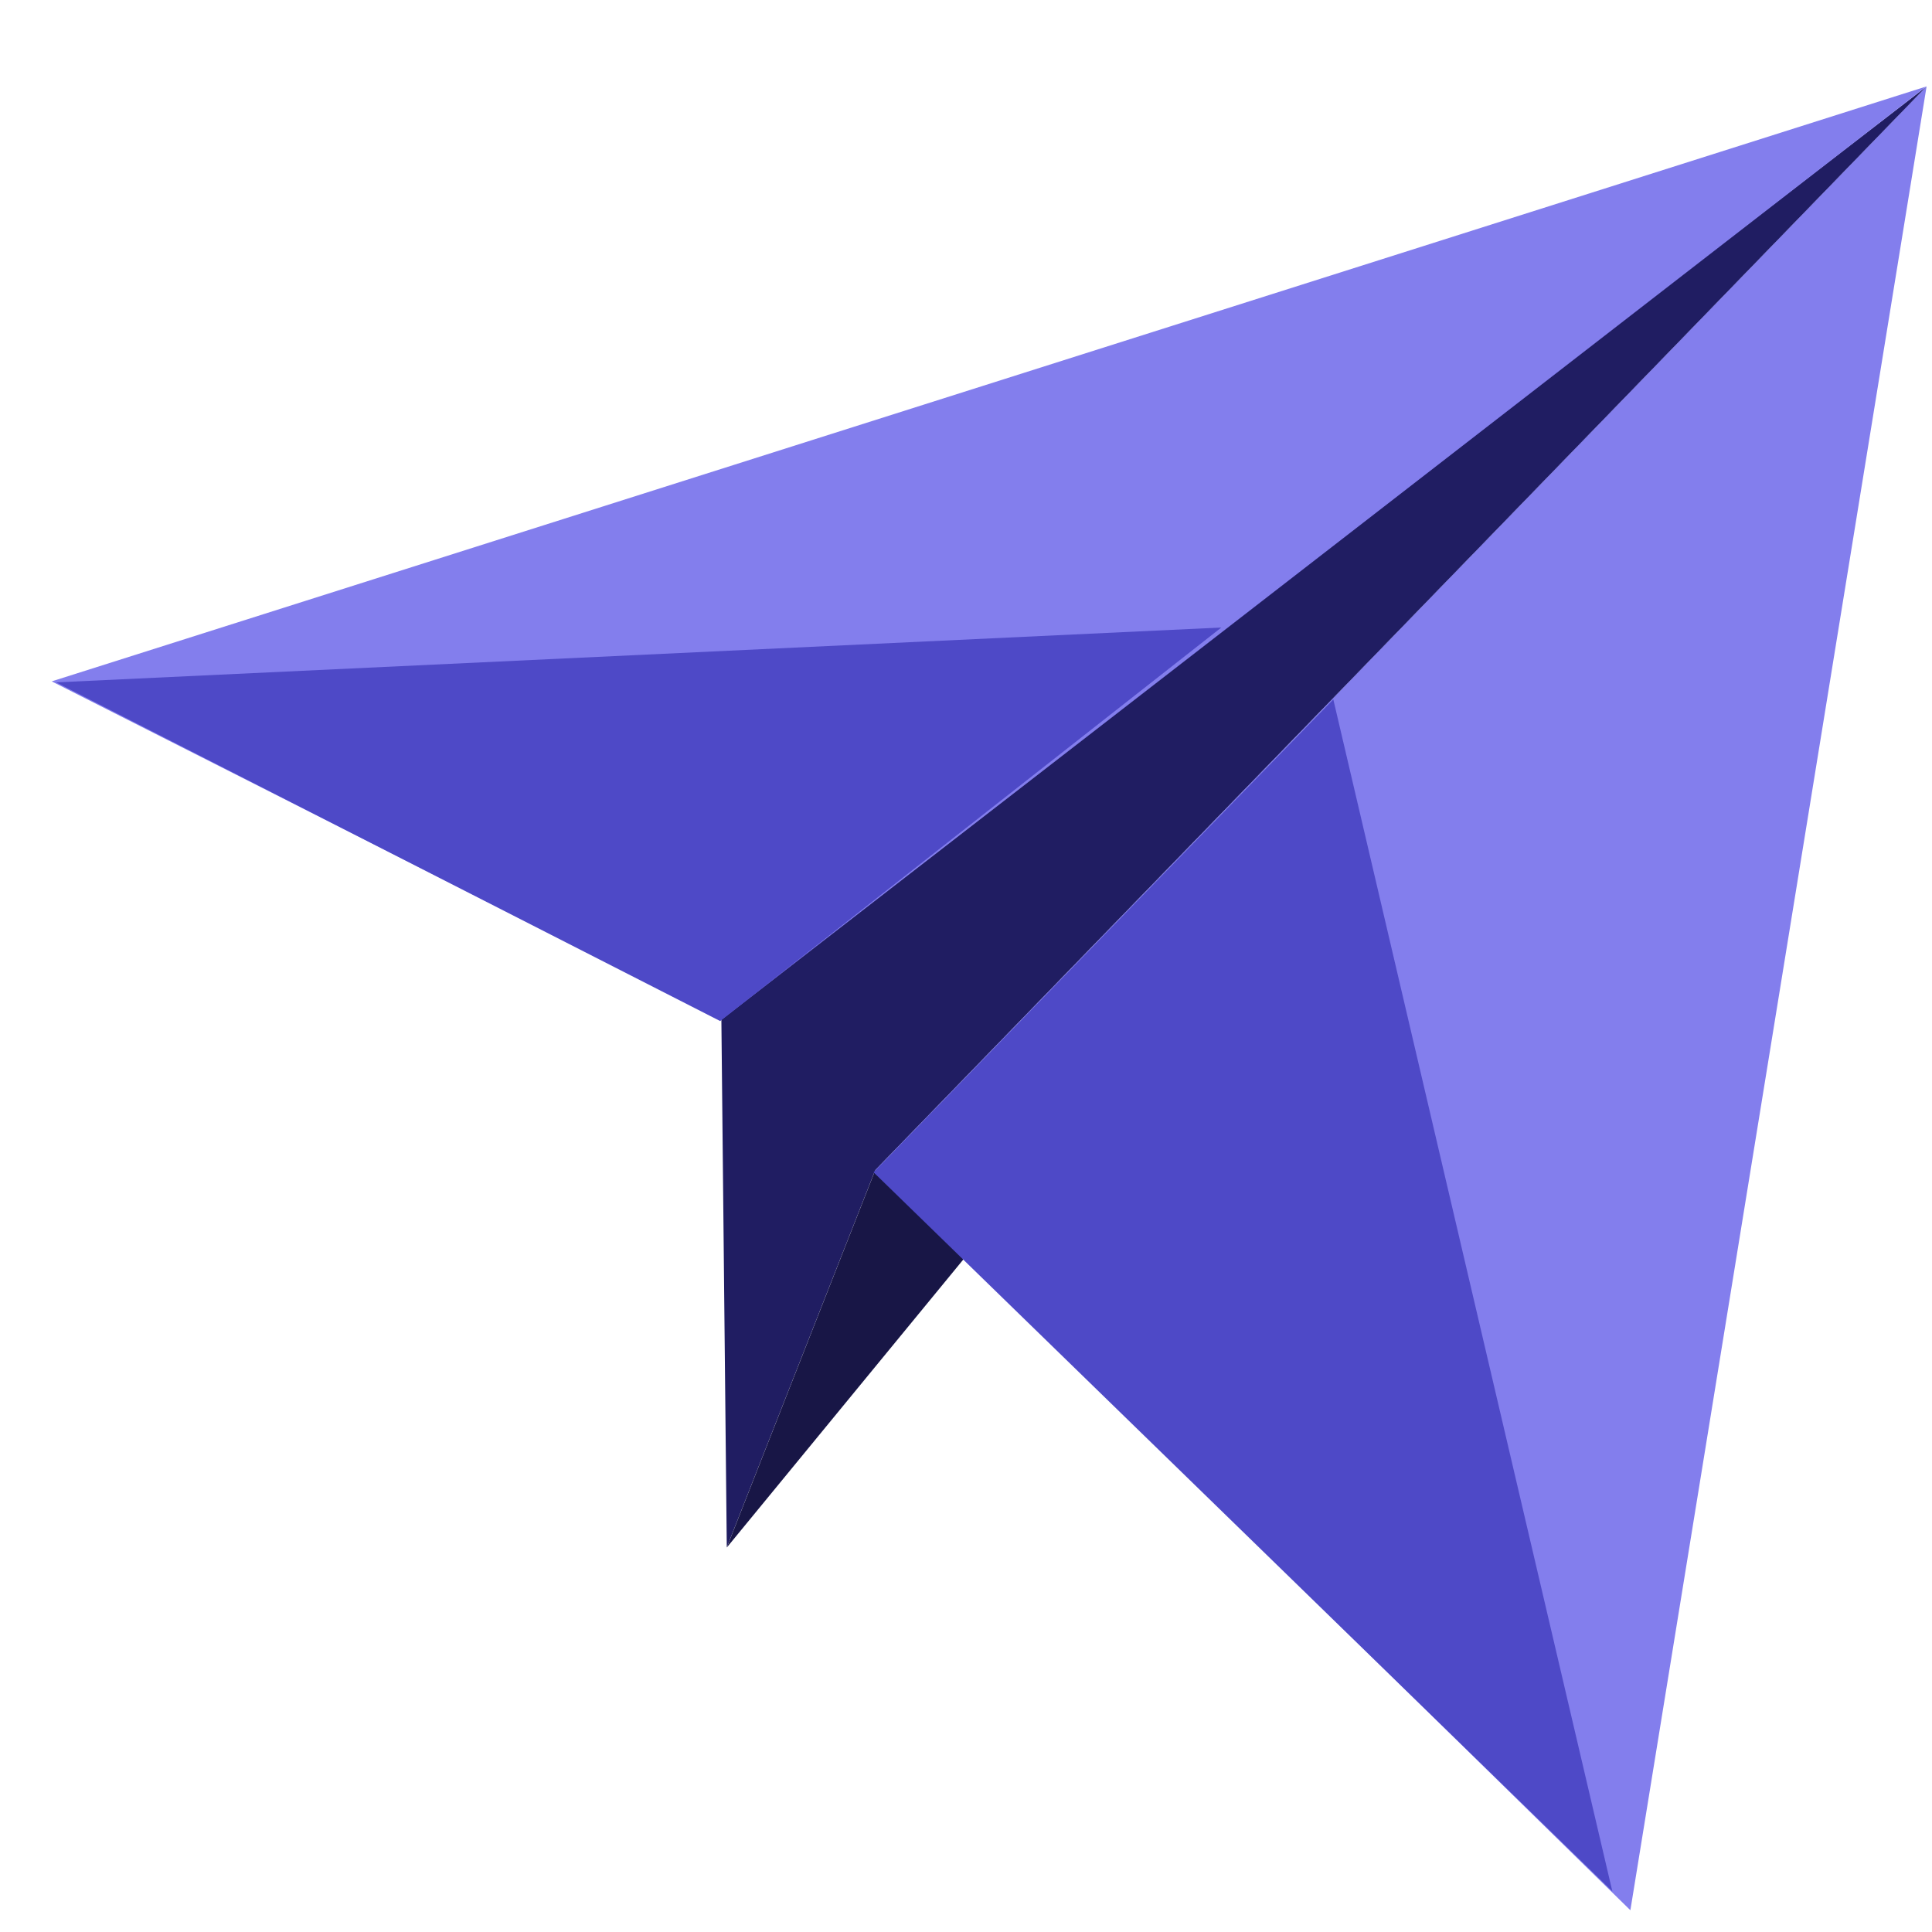
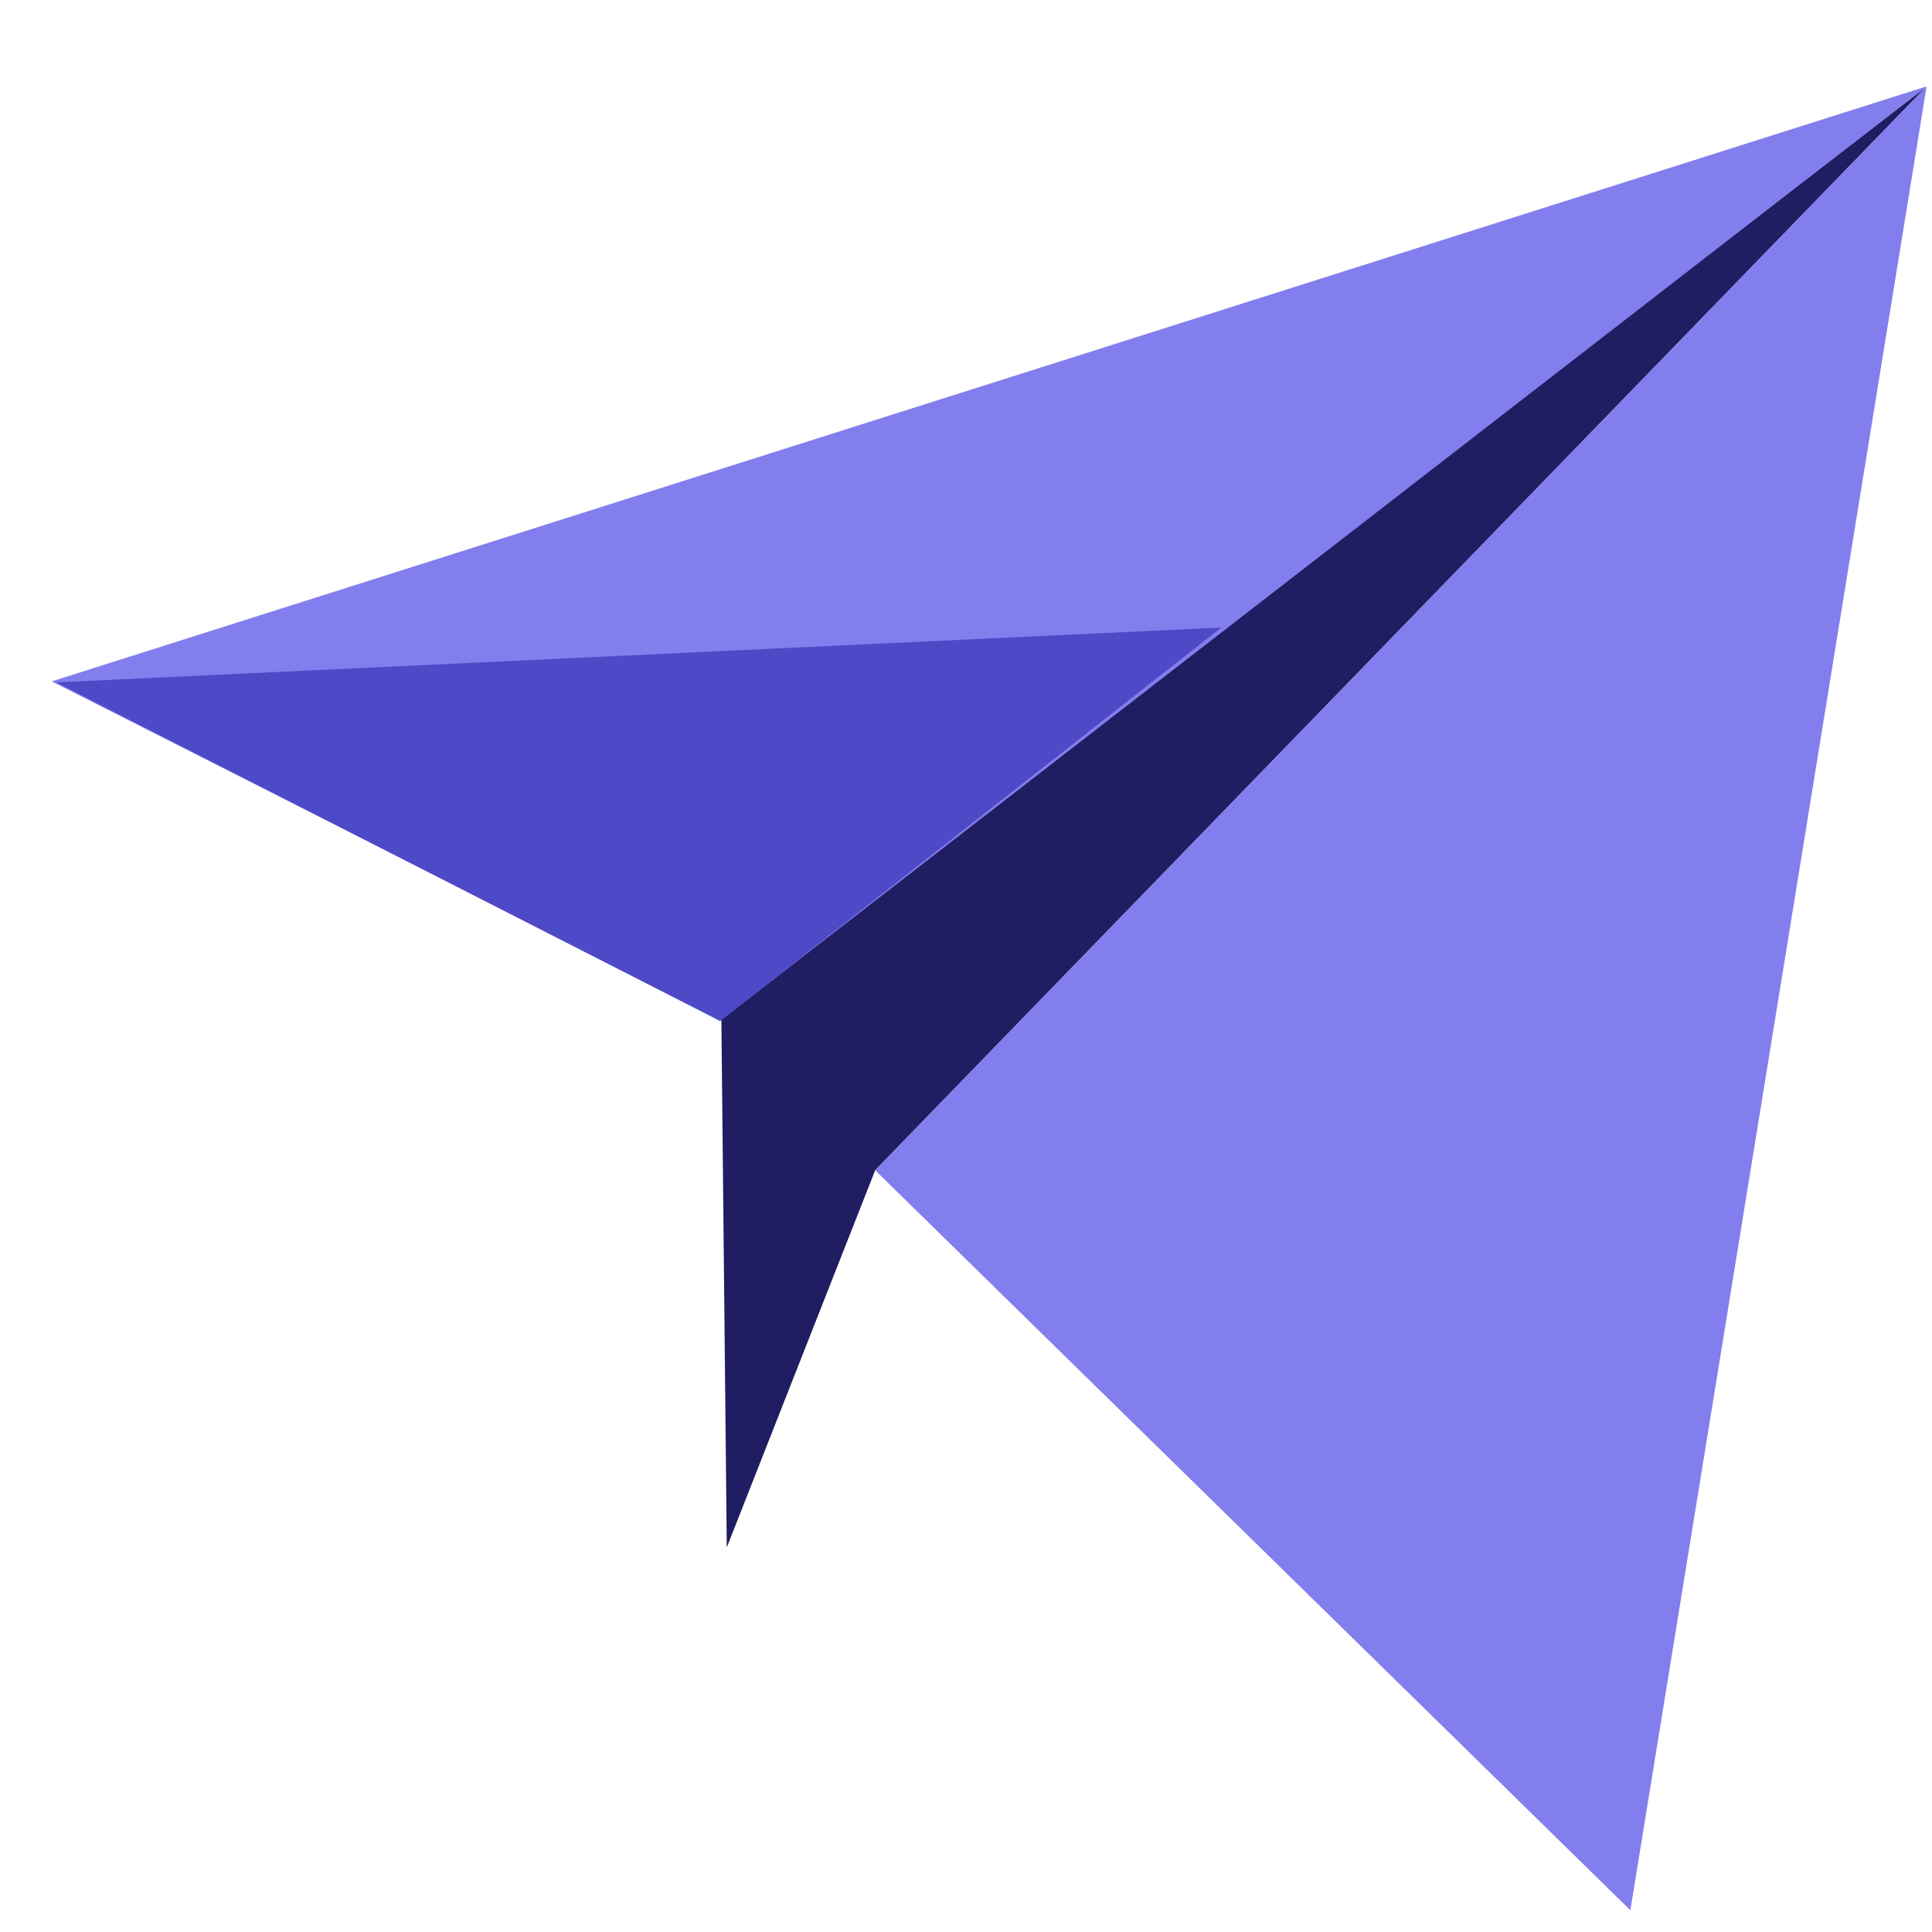
<svg xmlns="http://www.w3.org/2000/svg" width="50" height="50" viewBox="0 0 50 50" fill="none">
  <path d="M22.649 30.287L18.809 40.048L18.668 26.263L49.86 2.238L22.649 30.287Z" fill="#201D62" />
-   <path d="M18.81 40.049L49.86 2.238L22.65 30.288L18.81 40.049Z" fill="#181646" />
  <path d="M49.859 2.236L1.338 17.634L18.661 26.399L49.859 2.236Z" fill="#837EED" />
  <path d="M42.194 49.437L49.86 2.236L22.649 30.286L42.194 49.437Z" fill="#837EED" />
-   <path d="M41.727 48.947L34.506 18.101L22.608 30.339L41.727 48.947Z" fill="#4E49C7" />
-   <path d="M1.453 17.66L31.608 16.24L18.638 26.425L1.453 17.66Z" fill="#4E49C7" />
+   <path d="M1.453 17.66L31.608 16.24L18.638 26.425L1.453 17.66" fill="#4E49C7" />
</svg>